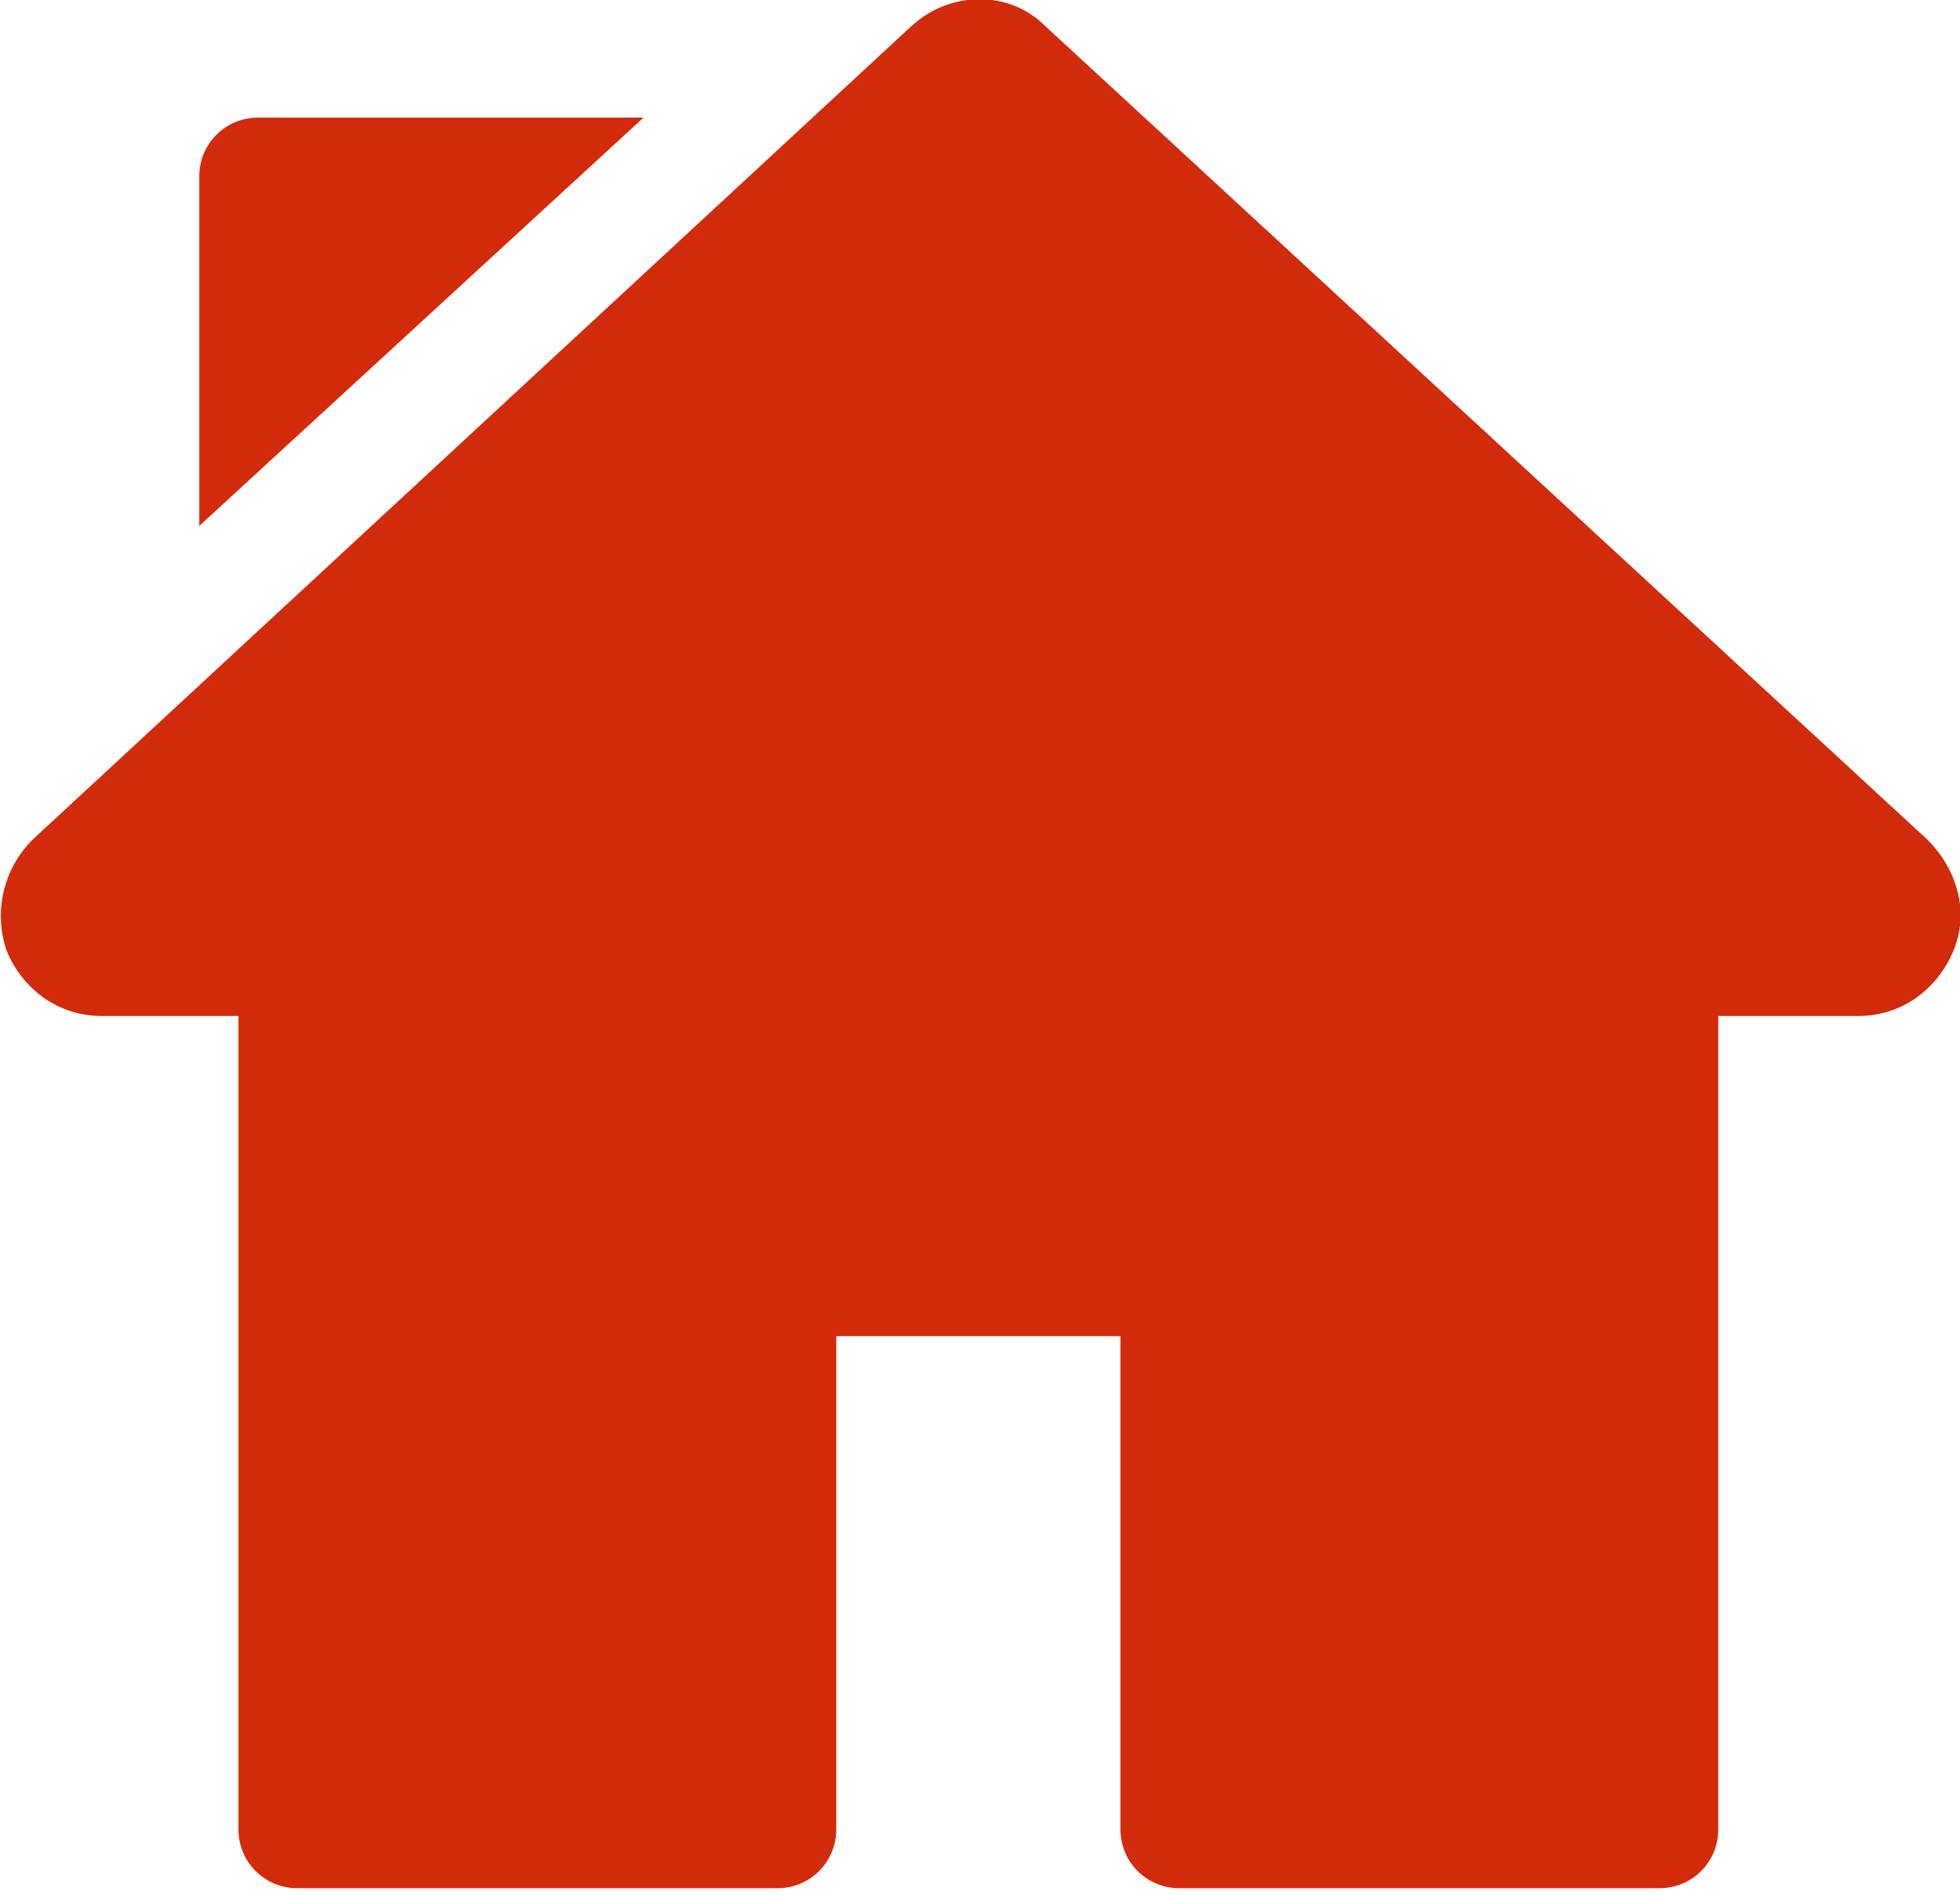
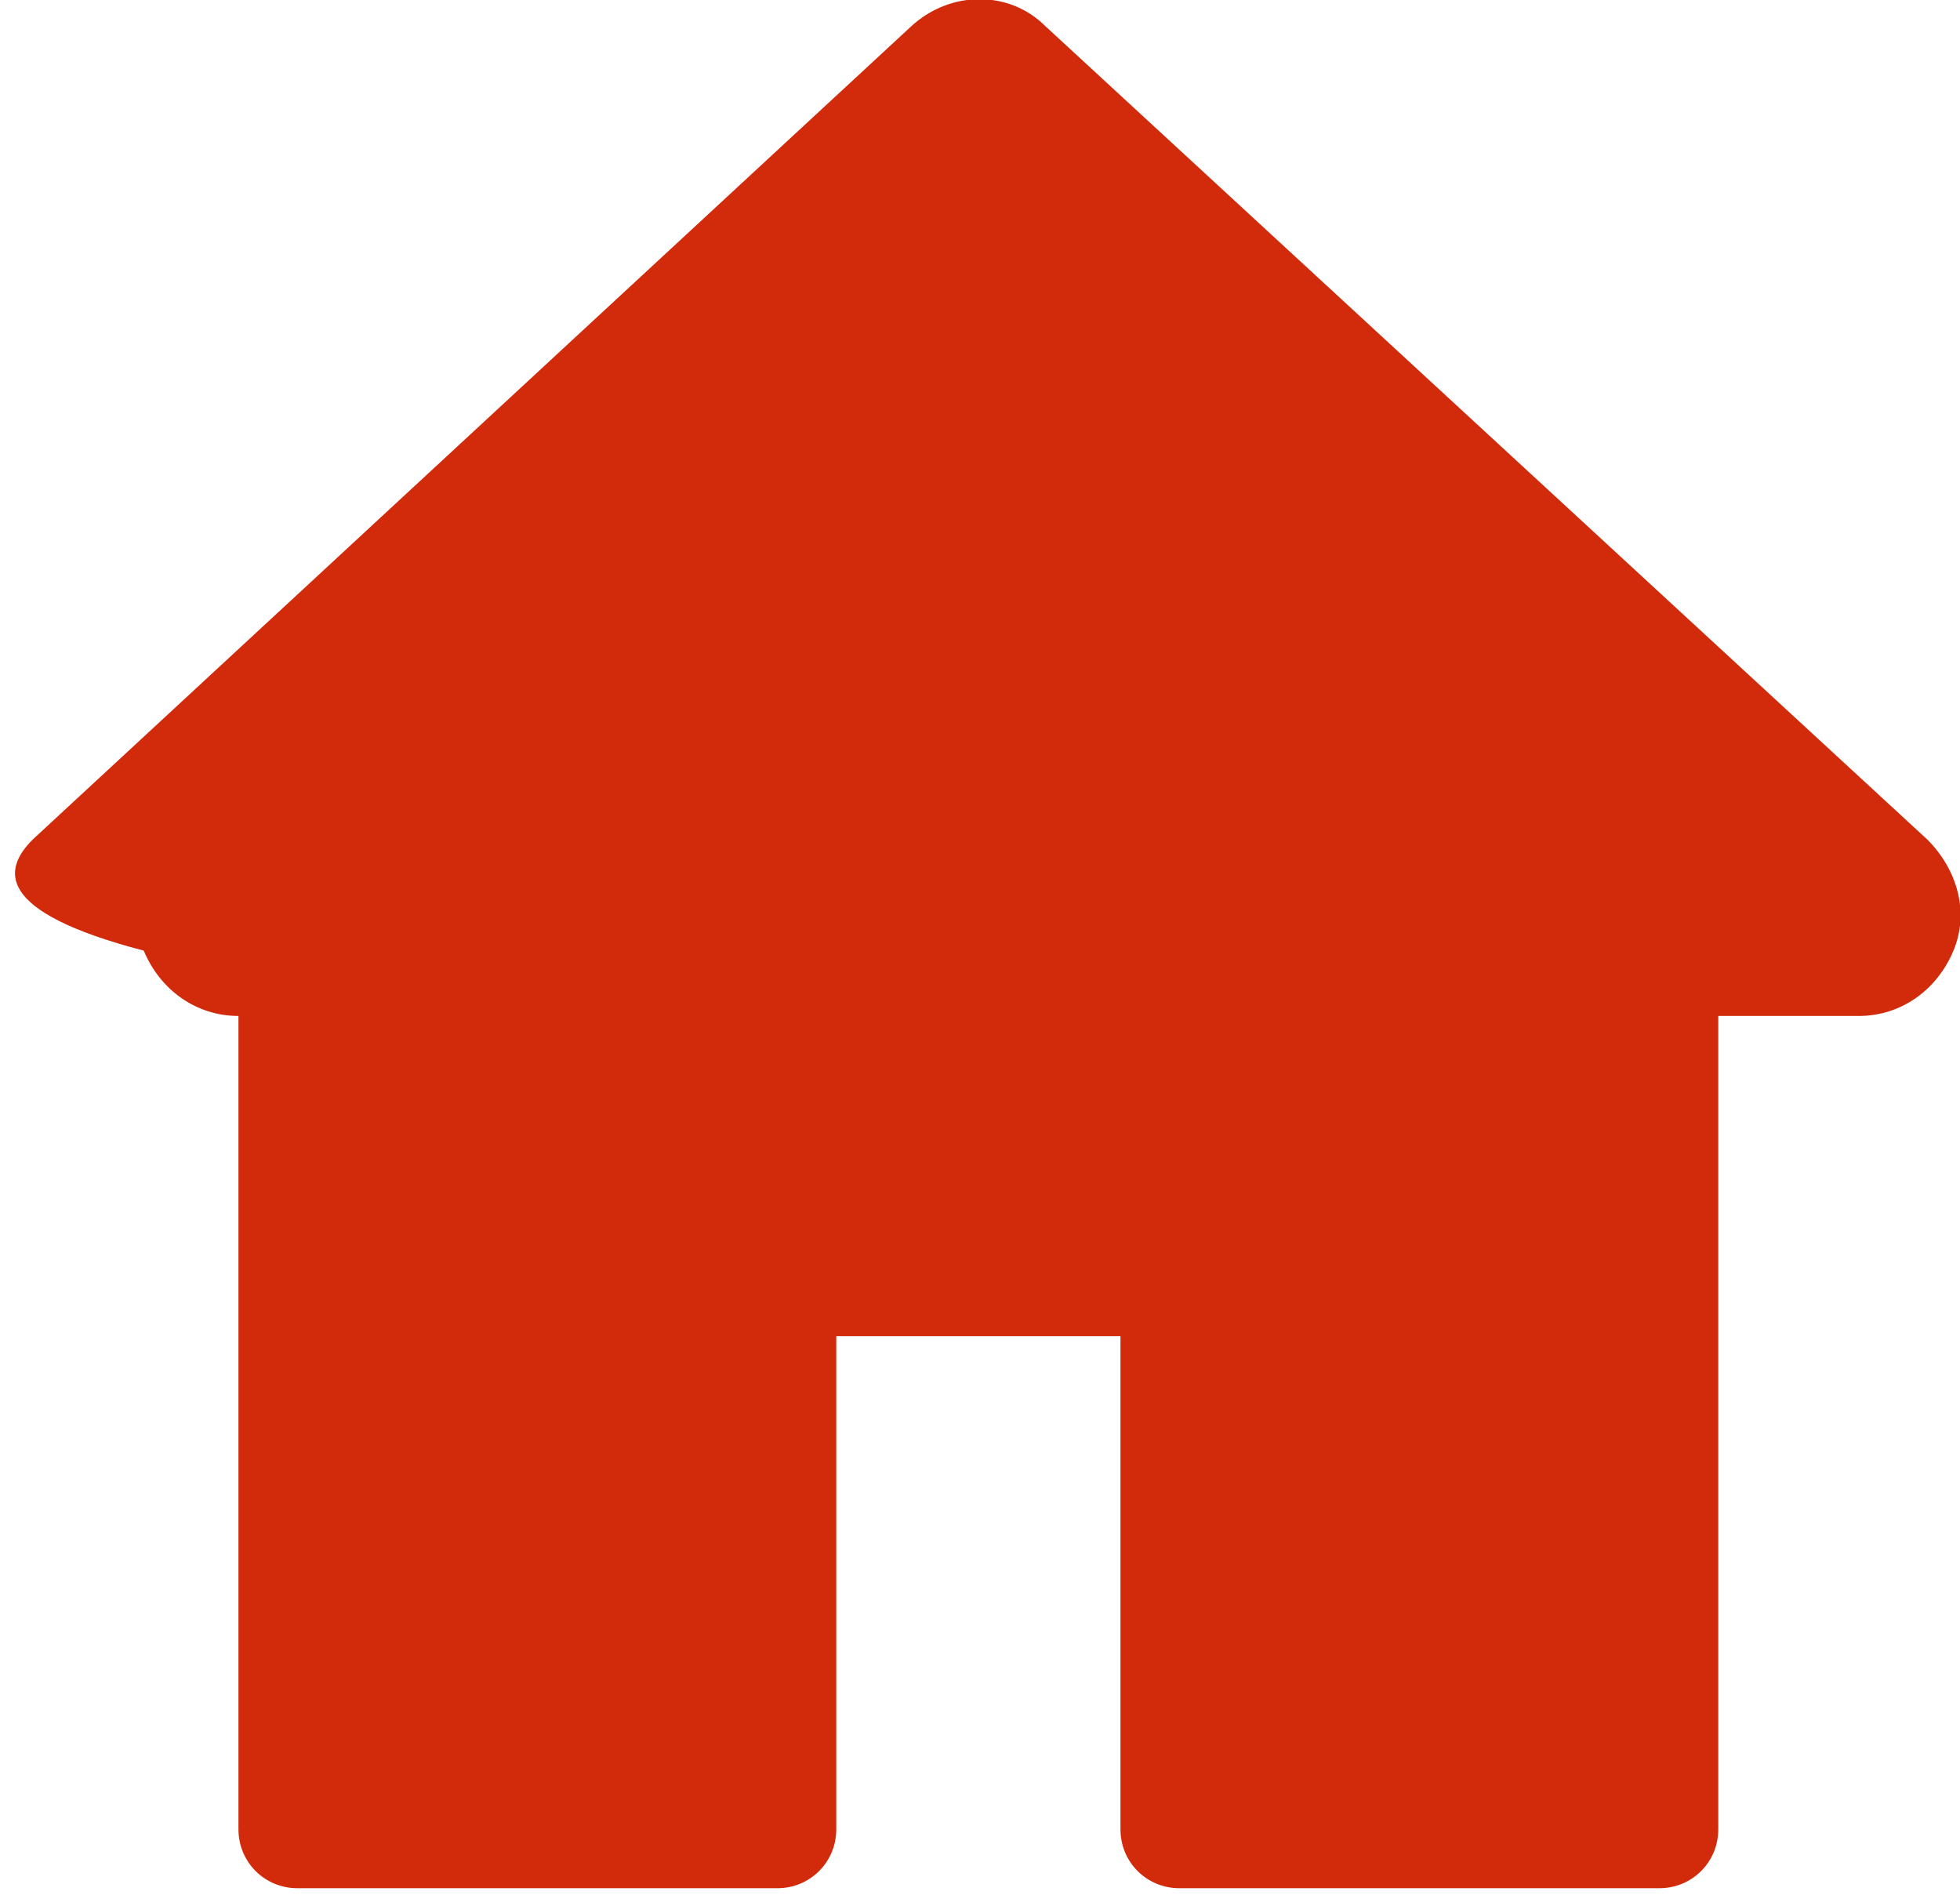
<svg xmlns="http://www.w3.org/2000/svg" version="1.1" id="Layer_1" x="0px" y="0px" viewBox="0 0 60 58" style="enable-background:new 0 0 60 58;" xml:space="preserve">
  <style type="text/css">
	.st0{fill:#D12B0C;}
</style>
-   <path class="st0" d="M1,25.7L27.9,0.8c1.2-1.1,3-1.1,4.1,0L59,25.7c0.9,0.9,1.3,2.2,0.8,3.4c-0.5,1.2-1.6,2-2.9,2h-4.3V56  c0,1-0.8,1.8-1.8,1.8H36.1c-1,0-1.8-0.8-1.8-1.8V40.9h-8.7V56c0,1-0.8,1.8-1.8,1.8H9.1c-1,0-1.8-0.8-1.8-1.8V31.1H3.1  c-1.3,0-2.4-0.8-2.9-2C-0.2,27.9,0.1,26.6,1,25.7z" />
-   <path class="st0" d="M6.1,16.1V5.4c0-1,0.8-1.8,1.8-1.8h11.8L6.1,16.1z" />
+   <path class="st0" d="M1,25.7L27.9,0.8c1.2-1.1,3-1.1,4.1,0L59,25.7c0.9,0.9,1.3,2.2,0.8,3.4c-0.5,1.2-1.6,2-2.9,2h-4.3V56  c0,1-0.8,1.8-1.8,1.8H36.1c-1,0-1.8-0.8-1.8-1.8V40.9h-8.7V56c0,1-0.8,1.8-1.8,1.8H9.1c-1,0-1.8-0.8-1.8-1.8V31.1c-1.3,0-2.4-0.8-2.9-2C-0.2,27.9,0.1,26.6,1,25.7z" />
</svg>